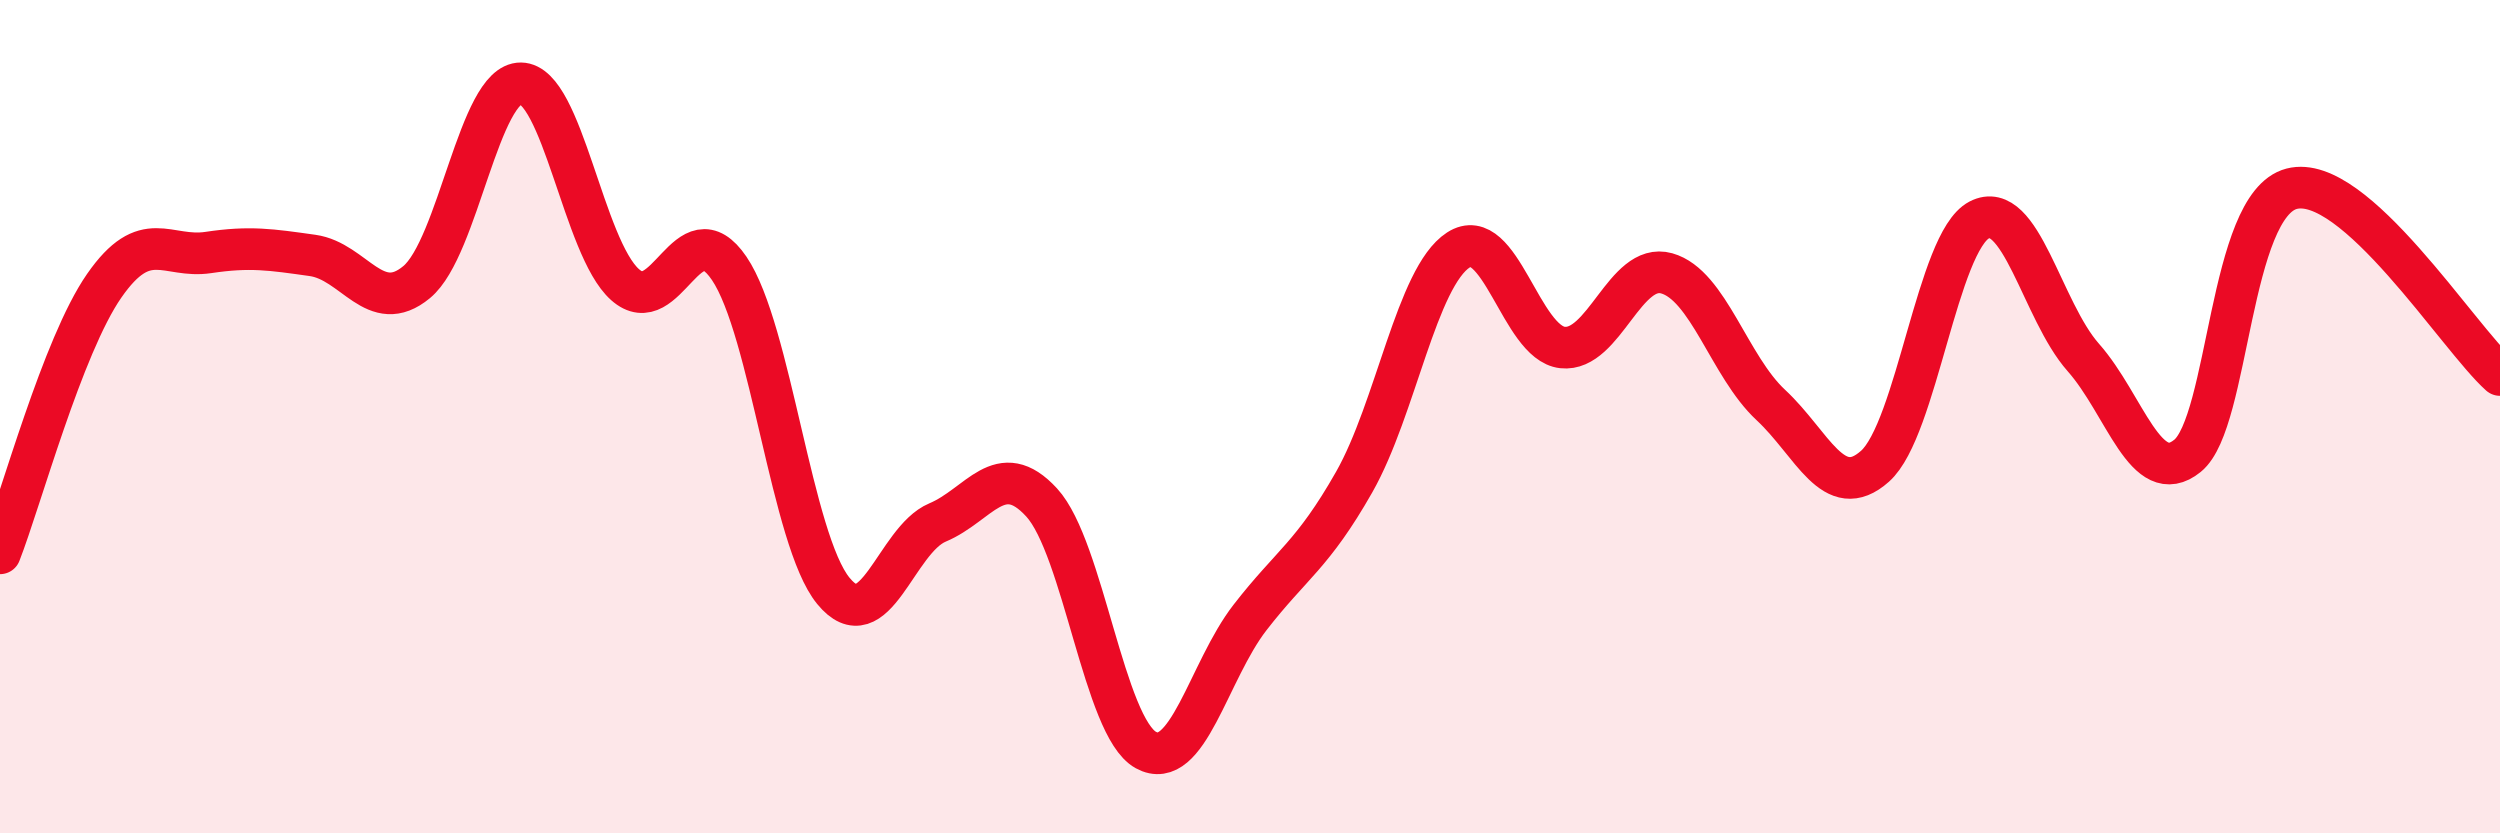
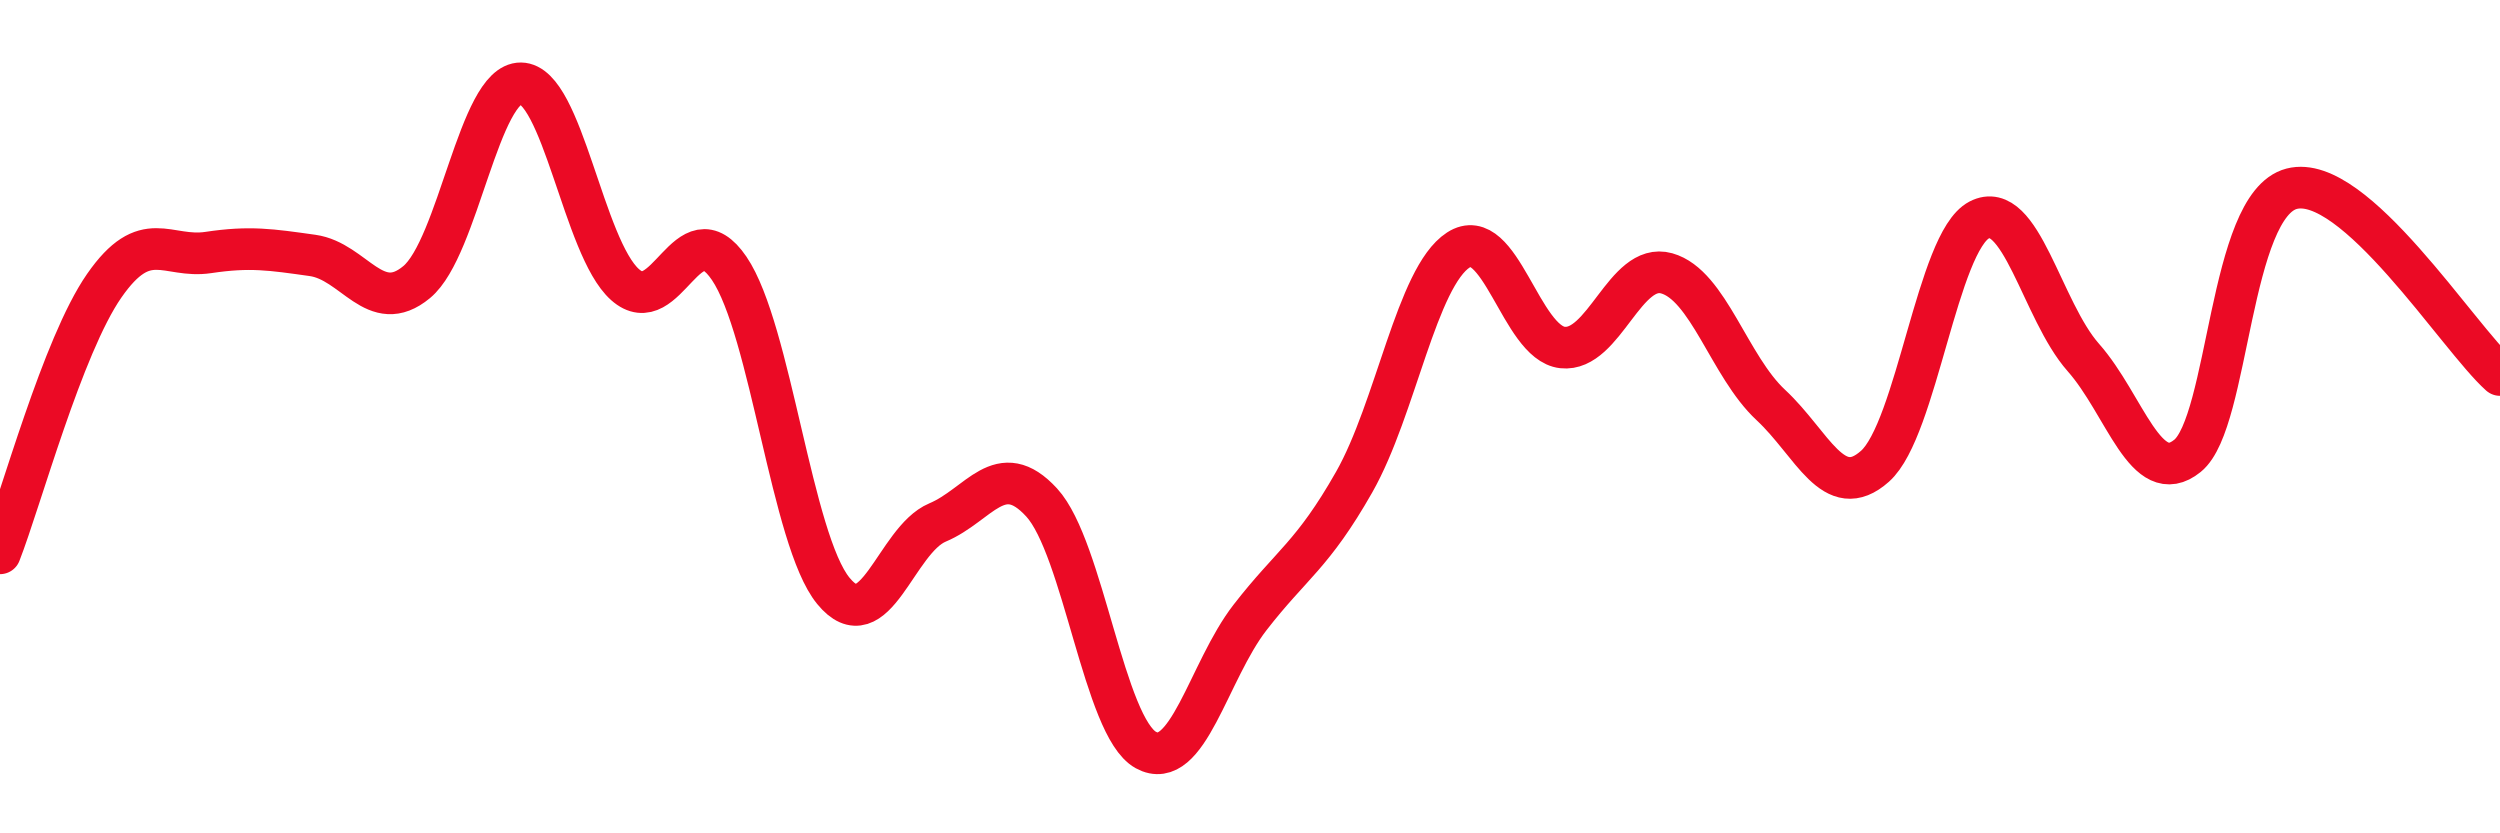
<svg xmlns="http://www.w3.org/2000/svg" width="60" height="20" viewBox="0 0 60 20">
-   <path d="M 0,13.28 C 0.5,12 1.5,8.3 2.5,6.86 C 3.5,5.42 4,6.21 5,6.06 C 6,5.91 6.5,5.99 7.5,6.13 C 8.5,6.27 9,7.6 10,6.77 C 11,5.94 11.5,1.99 12.5,2 C 13.5,2.01 14,5.94 15,6.83 C 16,7.72 16.5,4.97 17.5,6.44 C 18.5,7.91 19,12.96 20,14.18 C 21,15.4 21.5,12.96 22.5,12.54 C 23.5,12.12 24,10.97 25,12.06 C 26,13.15 26.5,17.45 27.5,18 C 28.5,18.55 29,16.11 30,14.82 C 31,13.53 31.5,13.33 32.5,11.57 C 33.5,9.81 34,6.65 35,6 C 36,5.35 36.5,8.23 37.5,8.34 C 38.5,8.45 39,6.28 40,6.56 C 41,6.84 41.5,8.79 42.5,9.72 C 43.5,10.65 44,12.08 45,11.19 C 46,10.3 46.5,5.8 47.5,5.28 C 48.5,4.76 49,7.45 50,8.58 C 51,9.71 51.5,11.75 52.5,10.94 C 53.5,10.13 53.5,4.92 55,4.53 C 56.5,4.14 59,8.11 60,9L60 20L0 20Z" fill="#EB0A25" opacity="0.1" stroke-linecap="round" stroke-linejoin="round" />
  <path d="M 0,13.28 C 0.5,12 1.5,8.3 2.5,6.86 C 3.5,5.42 4,6.21 5,6.06 C 6,5.91 6.5,5.99 7.5,6.13 C 8.5,6.27 9,7.6 10,6.77 C 11,5.94 11.5,1.99 12.5,2 C 13.5,2.01 14,5.94 15,6.83 C 16,7.72 16.5,4.97 17.5,6.44 C 18.5,7.91 19,12.96 20,14.18 C 21,15.4 21.5,12.96 22.5,12.54 C 23.5,12.12 24,10.97 25,12.06 C 26,13.15 26.5,17.45 27.5,18 C 28.5,18.55 29,16.11 30,14.82 C 31,13.53 31.5,13.33 32.5,11.57 C 33.5,9.81 34,6.65 35,6 C 36,5.35 36.5,8.23 37.5,8.34 C 38.5,8.45 39,6.28 40,6.56 C 41,6.84 41.5,8.79 42.5,9.72 C 43.5,10.65 44,12.08 45,11.19 C 46,10.3 46.5,5.8 47.5,5.28 C 48.5,4.76 49,7.45 50,8.58 C 51,9.71 51.5,11.75 52.5,10.94 C 53.5,10.13 53.5,4.92 55,4.53 C 56.5,4.14 59,8.11 60,9" stroke="#EB0A25" stroke-width="1" fill="none" stroke-linecap="round" stroke-linejoin="round" />
</svg>